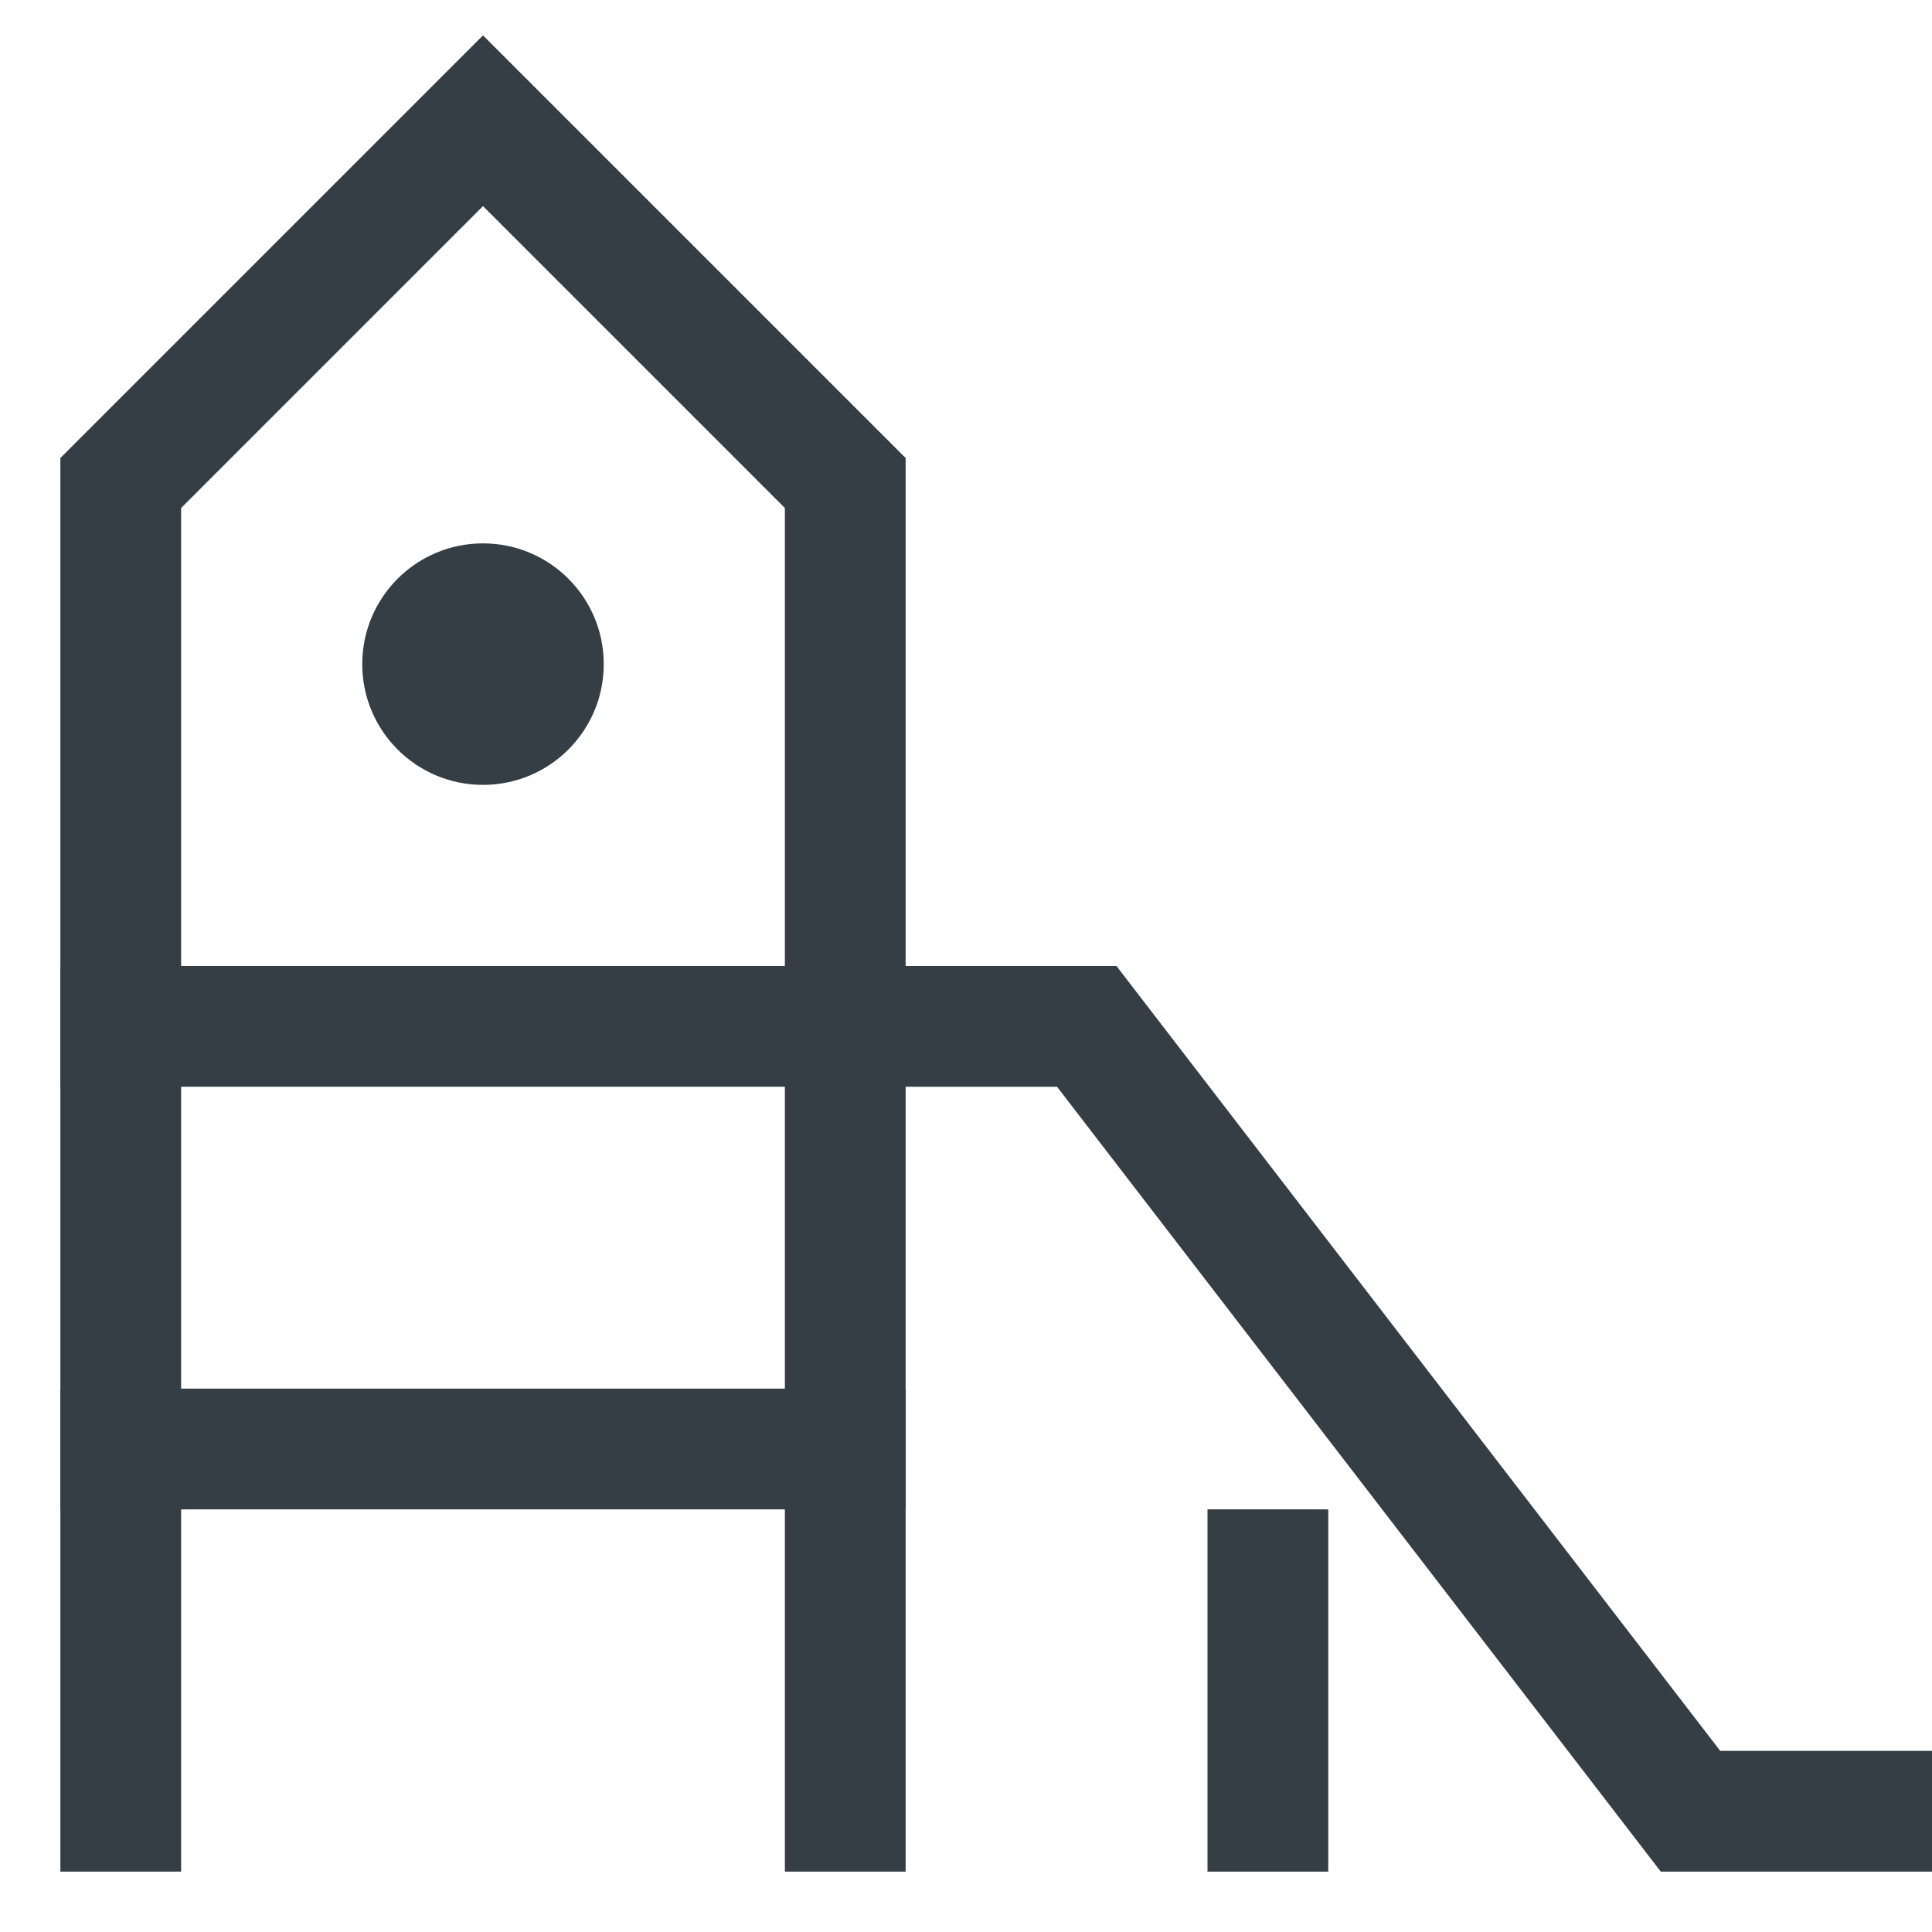
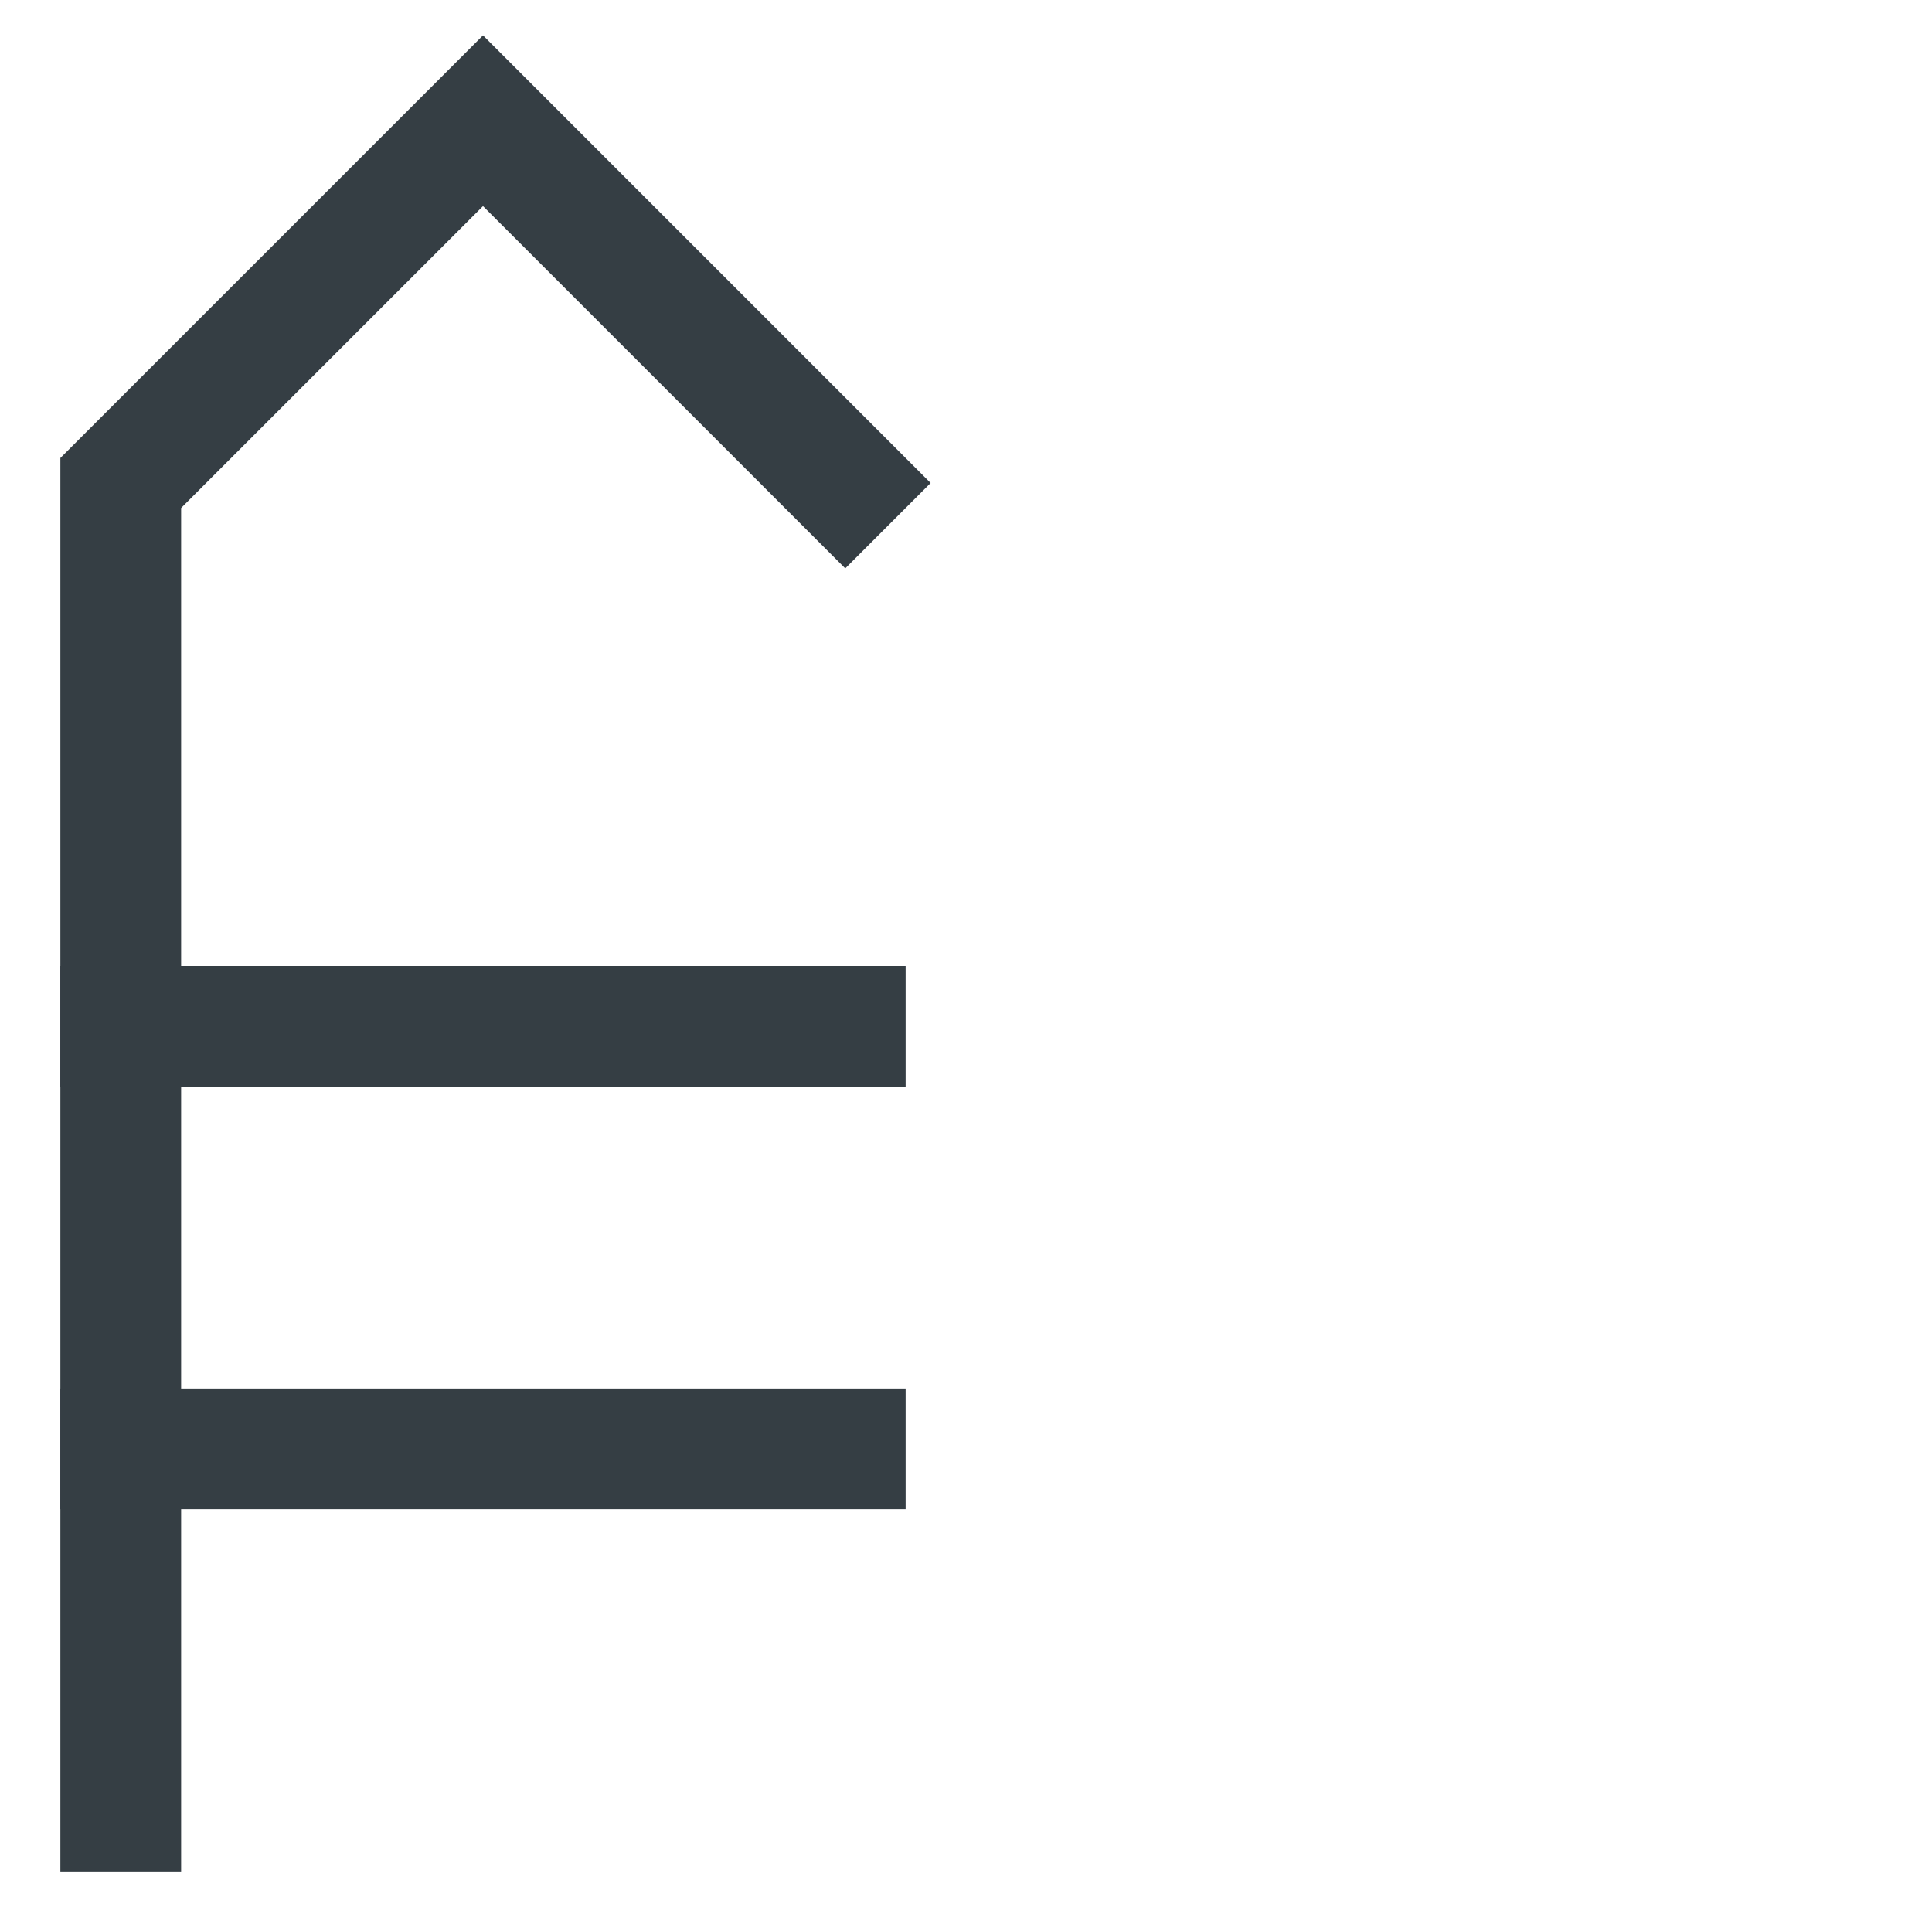
<svg xmlns="http://www.w3.org/2000/svg" width="32" height="32" viewBox="0 0 32 32" fill="none">
-   <path d="M14 17H18L28 30H31" stroke="#353E44" stroke-width="2" stroke-miterlimit="10" stroke-linecap="square" />
-   <path d="M21 26V30" stroke="#353E44" stroke-width="2" stroke-miterlimit="10" stroke-linecap="square" />
-   <path d="M8 13C9.105 13 10 12.105 10 11C10 9.895 9.105 9 8 9C6.895 9 6 9.895 6 11C6 12.105 6.895 13 8 13Z" fill="#353E44" />
-   <path d="M2 30V8L8 2L14 8V30" stroke="#353E44" stroke-width="2" stroke-miterlimit="10" stroke-linecap="square" />
+   <path d="M2 30V8L8 2L14 8" stroke="#353E44" stroke-width="2" stroke-miterlimit="10" stroke-linecap="square" />
  <path d="M2 17H14" stroke="#353E44" stroke-width="2" stroke-miterlimit="10" stroke-linecap="square" />
  <path d="M2 24H14" stroke="#353E44" stroke-width="2" stroke-miterlimit="10" stroke-linecap="square" />
</svg>